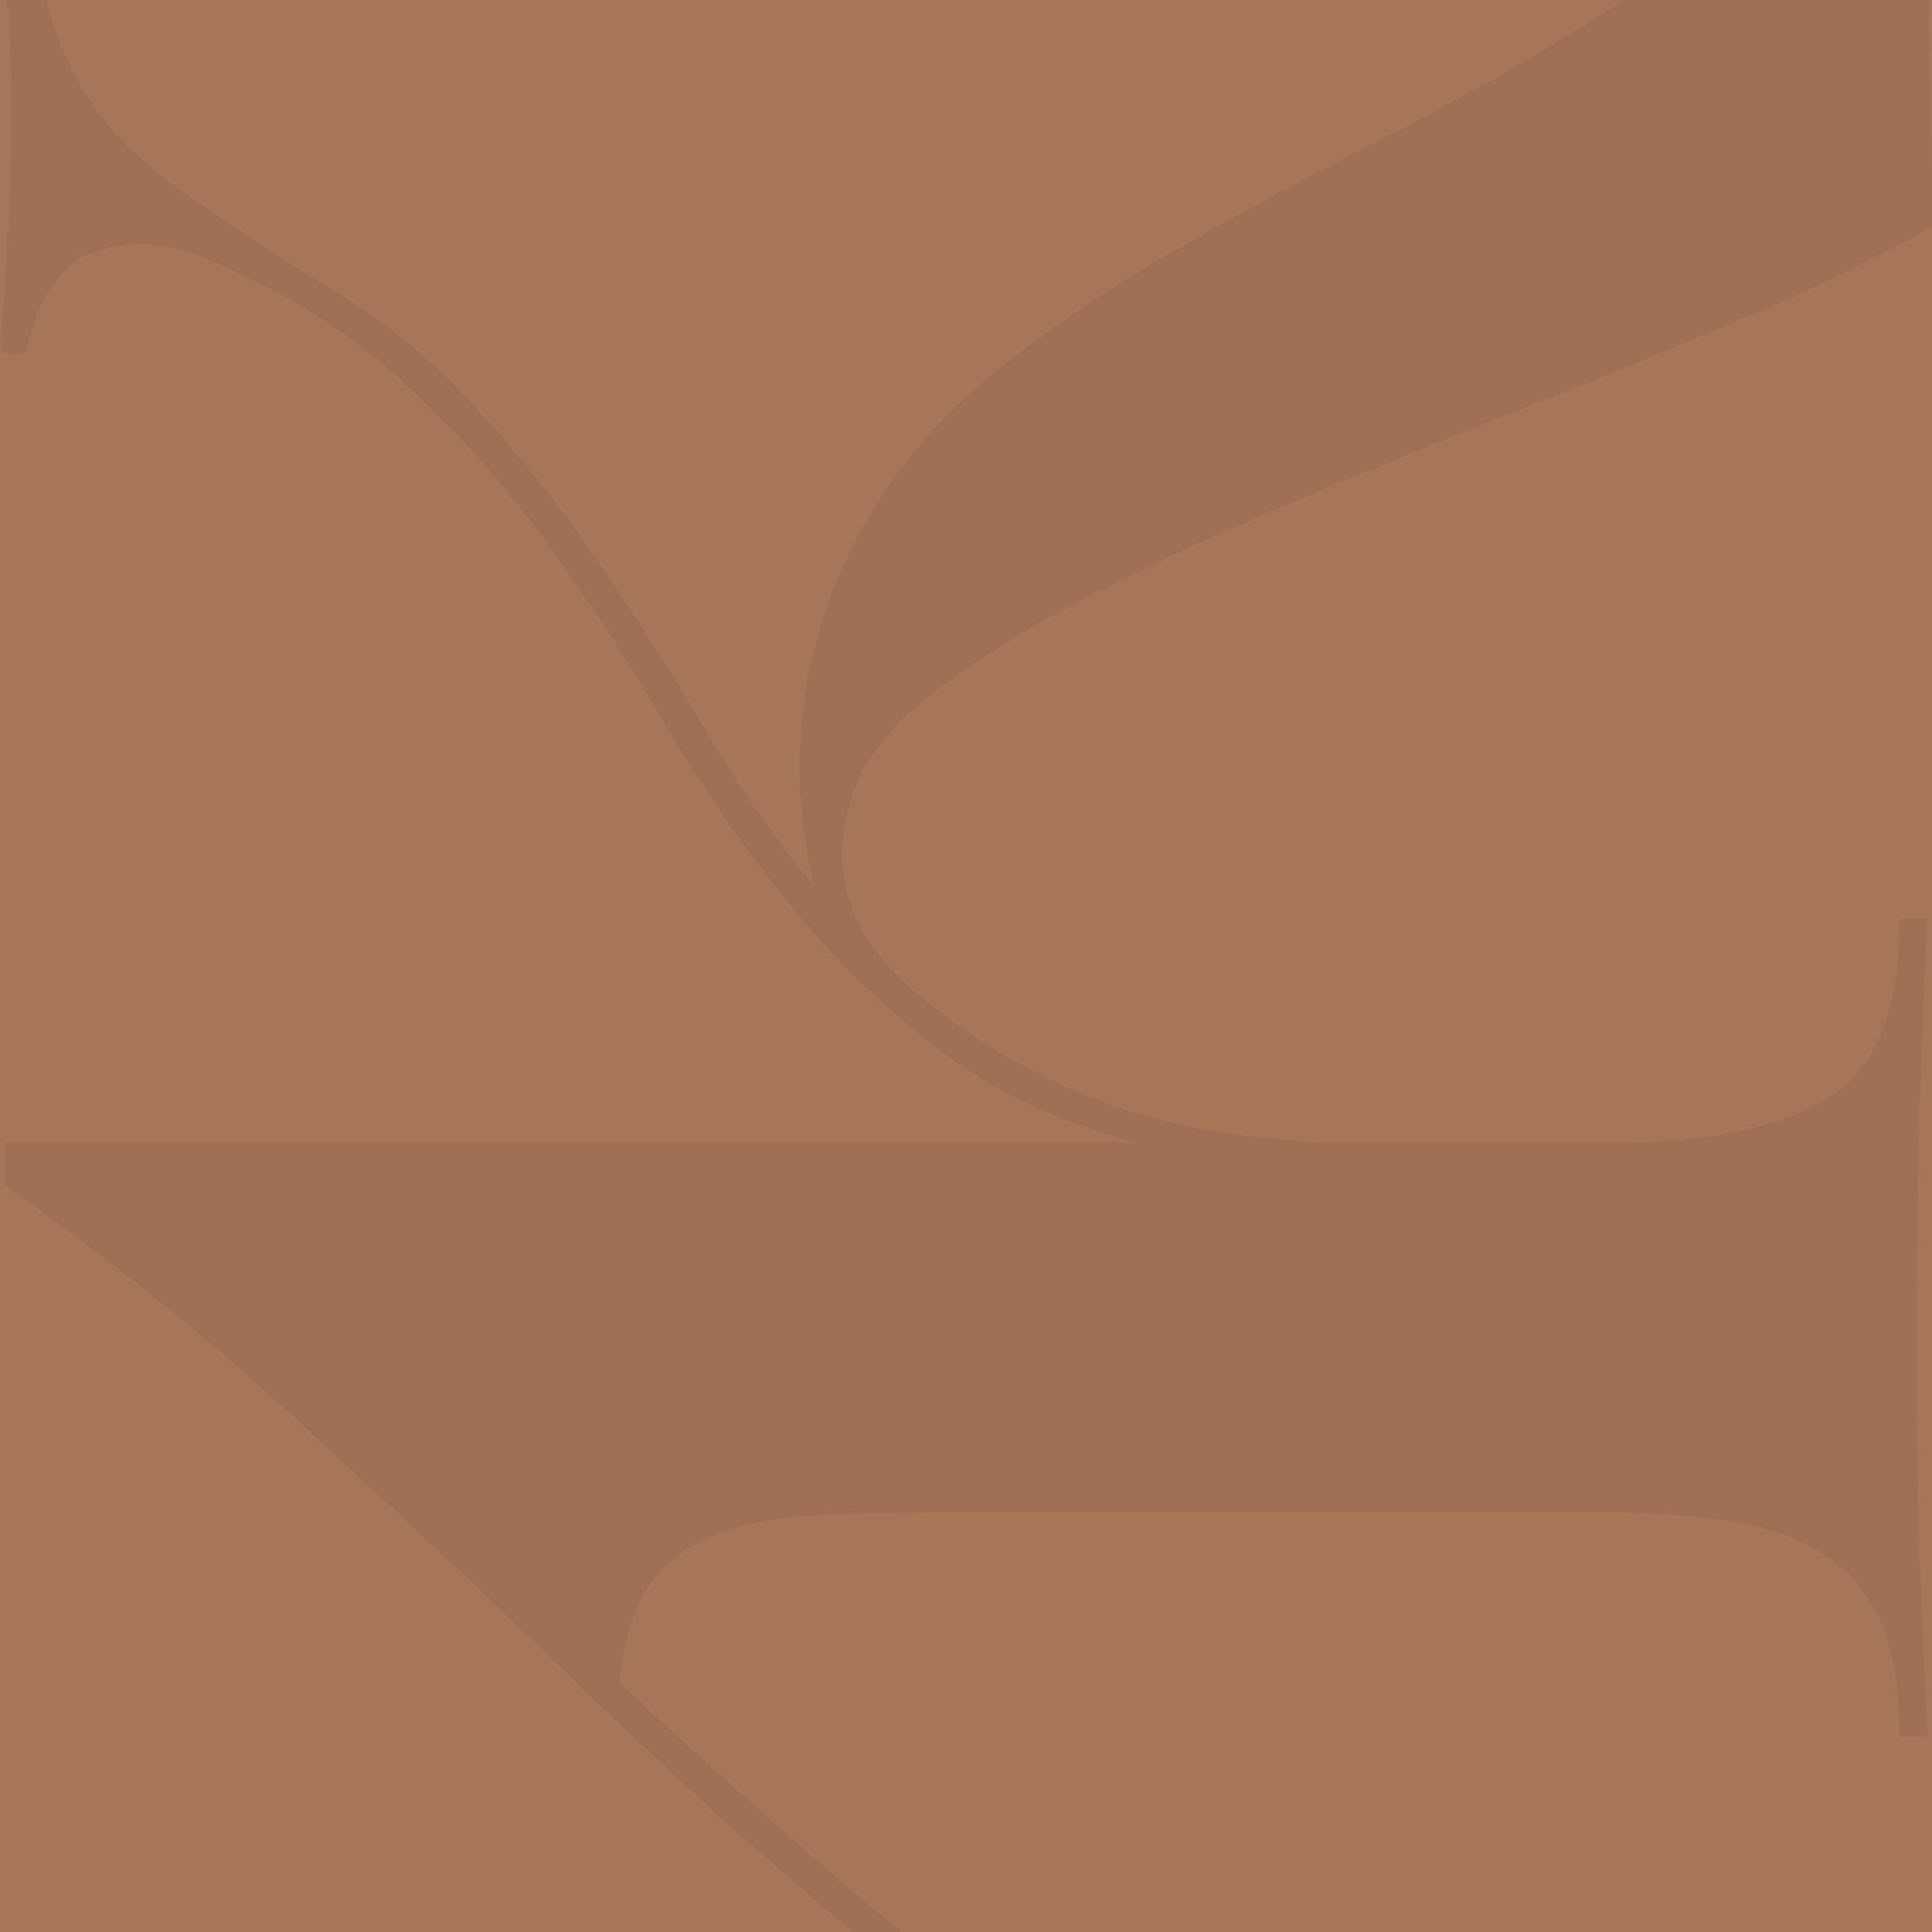
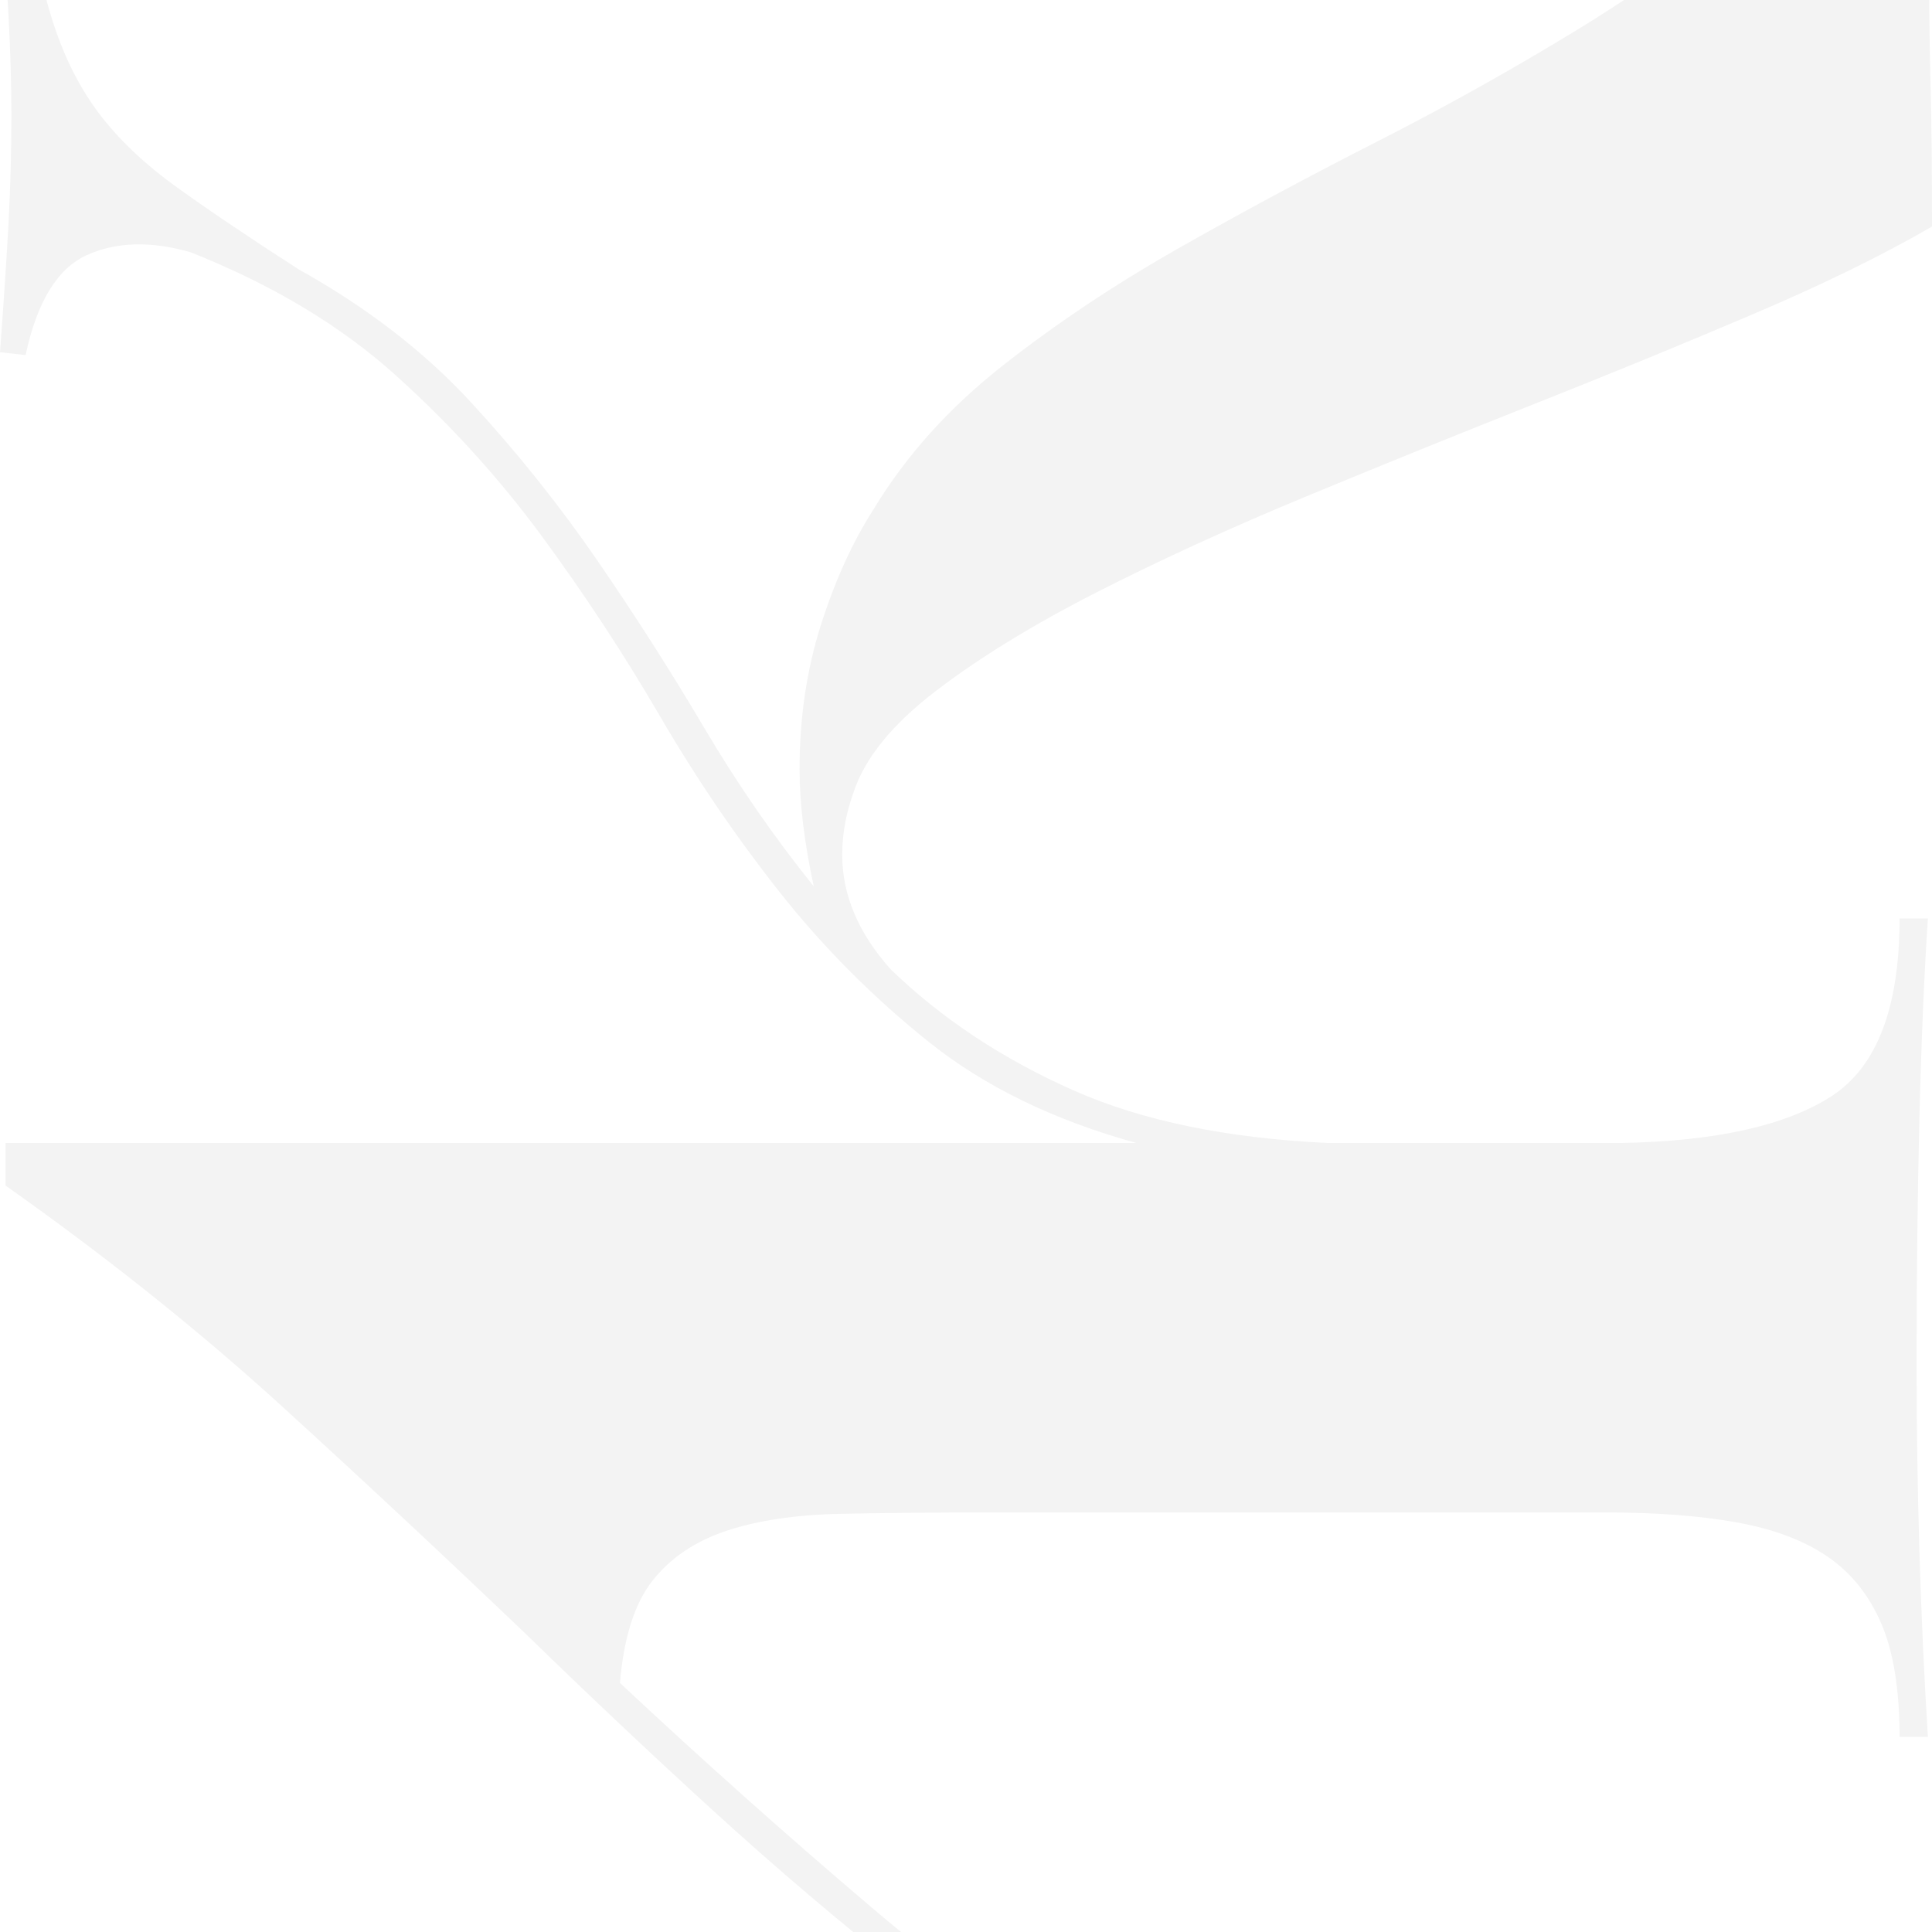
<svg xmlns="http://www.w3.org/2000/svg" width="150" height="150" viewBox="0 0 150 150" fill="none">
  <g id="Frame 1" clip-path="url(#clip0_51_65)">
-     <rect width="150" height="150" fill="#A77658" />
-     <path id="Vector" d="M88.221 88.74C81.806 86.966 76.441 84.356 72.127 80.907C67.785 77.434 63.92 73.553 60.53 69.263C57.145 64.976 54.051 60.431 51.252 55.623C48.456 50.822 45.397 46.164 42.084 41.652C38.77 37.144 34.981 32.968 30.707 29.123C26.437 25.279 21.135 22.102 14.802 19.586C11.709 18.699 9.023 18.774 6.738 19.808C4.457 20.843 2.872 23.431 1.988 27.569L-1.012e-05 27.347C0.297 23.355 0.518 19.994 0.664 17.257C0.811 14.523 0.885 11.75 0.885 8.94C0.885 6.576 0.811 4.026 0.664 1.289C0.518 -1.445 0.297 -4.811 -1.17001e-05 -8.802L-1.17292e-05 -9.467L1.988 -9.467C2.43 -5.177 3.093 -1.593 3.977 1.289C4.86 4.173 6.076 6.649 7.622 8.719C9.169 10.791 11.232 12.749 13.807 14.595C16.386 16.446 19.517 18.552 23.196 20.916C28.498 23.875 32.954 27.313 36.561 31.229C40.172 35.148 43.447 39.25 46.392 43.536C49.339 47.828 52.101 52.151 54.676 56.511C57.255 60.874 60.088 64.976 63.181 68.819C62.447 65.419 62.077 62.388 62.077 59.727C62.077 55.734 62.629 52.002 63.733 48.528C64.838 45.056 66.202 42.062 67.82 39.545C70.326 35.408 73.639 31.71 77.762 28.456C81.886 25.206 86.415 22.174 91.347 19.364C96.283 16.557 101.437 13.785 106.811 11.047C112.189 8.313 117.414 5.391 122.496 2.287C127.577 -0.818 132.327 -4.255 136.745 -8.026C141.162 -11.795 144.846 -16.121 147.79 -21L150 -21C149.854 -16.564 149.778 -12.905 149.778 -10.021L149.778 -1.705C149.778 0.956 149.816 3.728 149.89 6.612C149.965 9.495 150 13.155 150 17.59C146.172 19.808 141.571 22.064 136.193 24.353C130.818 26.648 125.147 28.976 119.182 31.34C113.218 33.705 107.291 36.108 101.398 38.548C95.511 40.986 90.098 43.464 85.162 45.977C80.229 48.492 76.069 51.042 72.681 53.629C69.294 56.216 67.158 58.839 66.273 61.502C65.686 63.131 65.39 64.755 65.39 66.379C65.39 69.484 66.643 72.444 69.145 75.25C73.122 79.098 77.872 82.237 83.395 84.677C88.701 87.021 95.264 88.375 103.084 88.74L125.943 88.74C133.272 88.596 138.691 87.381 142.208 85.1C145.724 82.82 147.483 78.225 147.483 71.308L149.681 71.308C149.389 75.722 149.169 80.906 149.02 86.865C148.877 92.823 148.801 99.187 148.801 105.952C148.801 110.661 148.877 115.479 149.02 120.406C149.169 125.335 149.389 130.151 149.681 134.858L147.483 134.858C147.483 131.182 147.009 128.239 146.053 126.031C145.103 123.825 143.712 122.098 141.878 120.846C140.048 119.598 137.702 118.715 134.844 118.198C131.987 117.684 128.581 117.426 124.623 117.426L77.147 117.426C72.607 117.426 68.613 117.463 65.169 117.536C61.727 117.612 58.794 118.054 56.376 118.86C53.958 119.67 52.056 120.956 50.662 122.722C49.27 124.487 48.429 127.135 48.134 130.665C54.584 136.699 61.14 142.547 67.806 148.208C74.475 153.872 81.763 159.058 89.675 163.764C97.588 168.473 106.418 172.666 116.162 176.341C125.908 180.019 137.081 182.888 149.681 184.947L149.681 186.712C149.389 186.861 148.73 187.154 147.702 187.595C146.679 188.035 145.285 188.625 143.526 189.359C138.838 191.421 131.987 194.401 122.976 198.297C113.963 202.196 103.891 206.537 92.753 211.315C81.618 216.098 69.932 221.133 57.696 226.429C45.462 231.725 33.703 236.8 22.419 241.655C15.532 244.892 10.696 247.871 7.911 250.591C5.129 253.316 3.223 256.074 2.197 258.866L0.437 258.645C0.877 252.764 1.173 247.578 1.318 243.09C1.465 238.604 1.537 234.154 1.537 229.741C1.537 225.624 1.465 221.32 1.318 216.832C1.173 212.346 0.953 207.233 0.657 201.496L2.856 201.496C3.295 204.144 4.212 206.24 5.603 207.784C6.998 209.329 8.756 210.398 10.879 210.983C13.005 211.573 15.384 211.722 18.022 211.426C20.66 211.132 23.297 210.47 25.934 209.439C33.116 206.35 40.66 203.116 48.574 199.731C56.486 196.348 64.107 193.039 71.433 189.8C78.761 186.568 85.499 183.661 91.654 181.085C97.808 178.513 102.644 176.417 106.16 174.796C99.275 171.856 92.9 168.583 87.039 164.977C81.179 161.374 75.646 157.513 70.444 153.393C65.244 149.276 60.223 145.008 55.388 140.595C50.551 136.181 45.716 131.623 40.881 126.914C34.726 121.032 28.428 115.146 21.978 109.261C15.532 103.38 8.35 97.643 0.437 92.05L0.437 88.74L88.221 88.74Z" fill="black" fill-opacity="0.05" />
+     <path id="Vector" d="M88.221 88.74C81.806 86.966 76.441 84.356 72.127 80.907C67.785 77.434 63.92 73.553 60.53 69.263C57.145 64.976 54.051 60.431 51.252 55.623C48.456 50.822 45.397 46.164 42.084 41.652C38.77 37.144 34.981 32.968 30.707 29.123C26.437 25.279 21.135 22.102 14.802 19.586C11.709 18.699 9.023 18.774 6.738 19.808C4.457 20.843 2.872 23.431 1.988 27.569L-1.012e-05 27.347C0.297 23.355 0.518 19.994 0.664 17.257C0.811 14.523 0.885 11.75 0.885 8.94C0.885 6.576 0.811 4.026 0.664 1.289C0.518 -1.445 0.297 -4.811 -1.17001e-05 -8.802L-1.17292e-05 -9.467L1.988 -9.467C2.43 -5.177 3.093 -1.593 3.977 1.289C4.86 4.173 6.076 6.649 7.622 8.719C9.169 10.791 11.232 12.749 13.807 14.595C16.386 16.446 19.517 18.552 23.196 20.916C28.498 23.875 32.954 27.313 36.561 31.229C40.172 35.148 43.447 39.25 46.392 43.536C49.339 47.828 52.101 52.151 54.676 56.511C57.255 60.874 60.088 64.976 63.181 68.819C62.447 65.419 62.077 62.388 62.077 59.727C62.077 55.734 62.629 52.002 63.733 48.528C64.838 45.056 66.202 42.062 67.82 39.545C70.326 35.408 73.639 31.71 77.762 28.456C81.886 25.206 86.415 22.174 91.347 19.364C96.283 16.557 101.437 13.785 106.811 11.047C112.189 8.313 117.414 5.391 122.496 2.287C127.577 -0.818 132.327 -4.255 136.745 -8.026C141.162 -11.795 144.846 -16.121 147.79 -21L150 -21C149.854 -16.564 149.778 -12.905 149.778 -10.021L149.778 -1.705C149.778 0.956 149.816 3.728 149.89 6.612C149.965 9.495 150 13.155 150 17.59C146.172 19.808 141.571 22.064 136.193 24.353C130.818 26.648 125.147 28.976 119.182 31.34C113.218 33.705 107.291 36.108 101.398 38.548C95.511 40.986 90.098 43.464 85.162 45.977C80.229 48.492 76.069 51.042 72.681 53.629C69.294 56.216 67.158 58.839 66.273 61.502C65.686 63.131 65.39 64.755 65.39 66.379C65.39 69.484 66.643 72.444 69.145 75.25C73.122 79.098 77.872 82.237 83.395 84.677C88.701 87.021 95.264 88.375 103.084 88.74L125.943 88.74C133.272 88.596 138.691 87.381 142.208 85.1C145.724 82.82 147.483 78.225 147.483 71.308L149.681 71.308C149.389 75.722 149.169 80.906 149.02 86.865C148.877 92.823 148.801 99.187 148.801 105.952C148.801 110.661 148.877 115.479 149.02 120.406C149.169 125.335 149.389 130.151 149.681 134.858L147.483 134.858C147.483 131.182 147.009 128.239 146.053 126.031C145.103 123.825 143.712 122.098 141.878 120.846C140.048 119.598 137.702 118.715 134.844 118.198C131.987 117.684 128.581 117.426 124.623 117.426L77.147 117.426C72.607 117.426 68.613 117.463 65.169 117.536C61.727 117.612 58.794 118.054 56.376 118.86C53.958 119.67 52.056 120.956 50.662 122.722C49.27 124.487 48.429 127.135 48.134 130.665C54.584 136.699 61.14 142.547 67.806 148.208C74.475 153.872 81.763 159.058 89.675 163.764C97.588 168.473 106.418 172.666 116.162 176.341C125.908 180.019 137.081 182.888 149.681 184.947L149.681 186.712C149.389 186.861 148.73 187.154 147.702 187.595C146.679 188.035 145.285 188.625 143.526 189.359C138.838 191.421 131.987 194.401 122.976 198.297C113.963 202.196 103.891 206.537 92.753 211.315C81.618 216.098 69.932 221.133 57.696 226.429C45.462 231.725 33.703 236.8 22.419 241.655C15.532 244.892 10.696 247.871 7.911 250.591C5.129 253.316 3.223 256.074 2.197 258.866L0.437 258.645C0.877 252.764 1.173 247.578 1.318 243.09C1.465 238.604 1.537 234.154 1.537 229.741C1.537 225.624 1.465 221.32 1.318 216.832C1.173 212.346 0.953 207.233 0.657 201.496C3.295 204.144 4.212 206.24 5.603 207.784C6.998 209.329 8.756 210.398 10.879 210.983C13.005 211.573 15.384 211.722 18.022 211.426C20.66 211.132 23.297 210.47 25.934 209.439C33.116 206.35 40.66 203.116 48.574 199.731C56.486 196.348 64.107 193.039 71.433 189.8C78.761 186.568 85.499 183.661 91.654 181.085C97.808 178.513 102.644 176.417 106.16 174.796C99.275 171.856 92.9 168.583 87.039 164.977C81.179 161.374 75.646 157.513 70.444 153.393C65.244 149.276 60.223 145.008 55.388 140.595C50.551 136.181 45.716 131.623 40.881 126.914C34.726 121.032 28.428 115.146 21.978 109.261C15.532 103.38 8.35 97.643 0.437 92.05L0.437 88.74L88.221 88.74Z" fill="black" fill-opacity="0.05" />
  </g>
  <defs>
    <clipPath id="clip0_51_65">
      <rect width="150" height="150" fill="white" />
    </clipPath>
  </defs>
</svg>